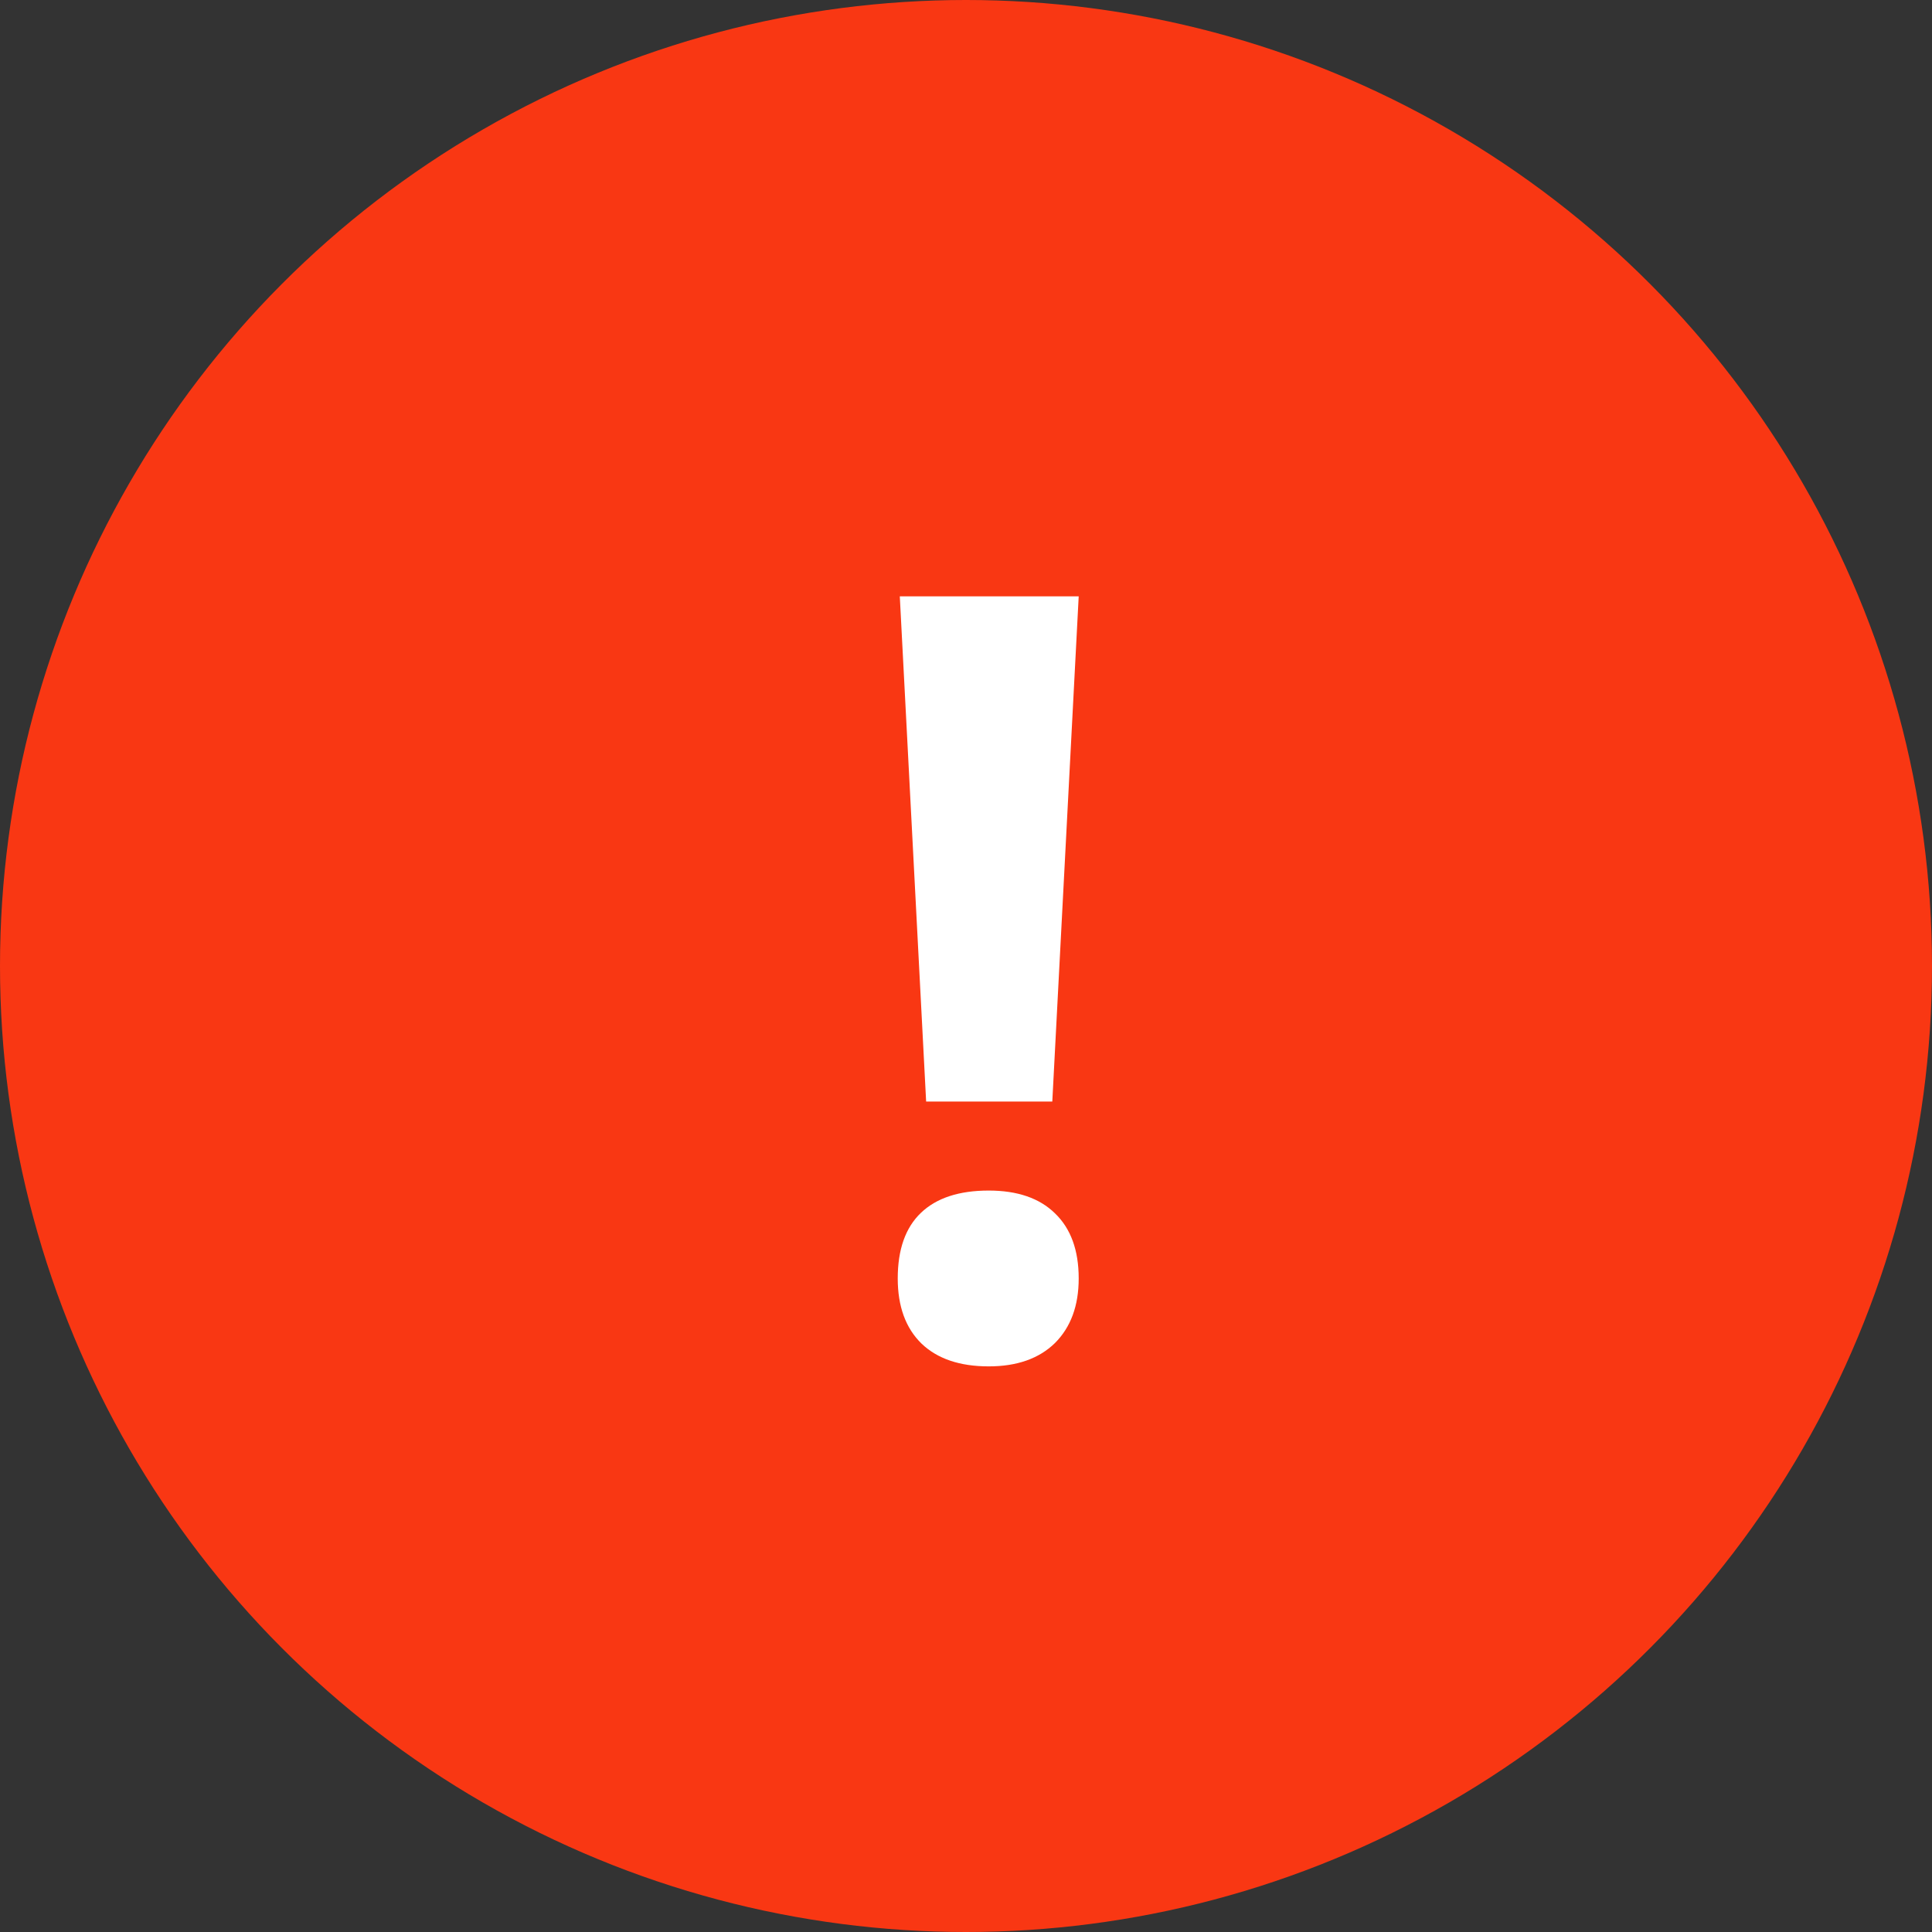
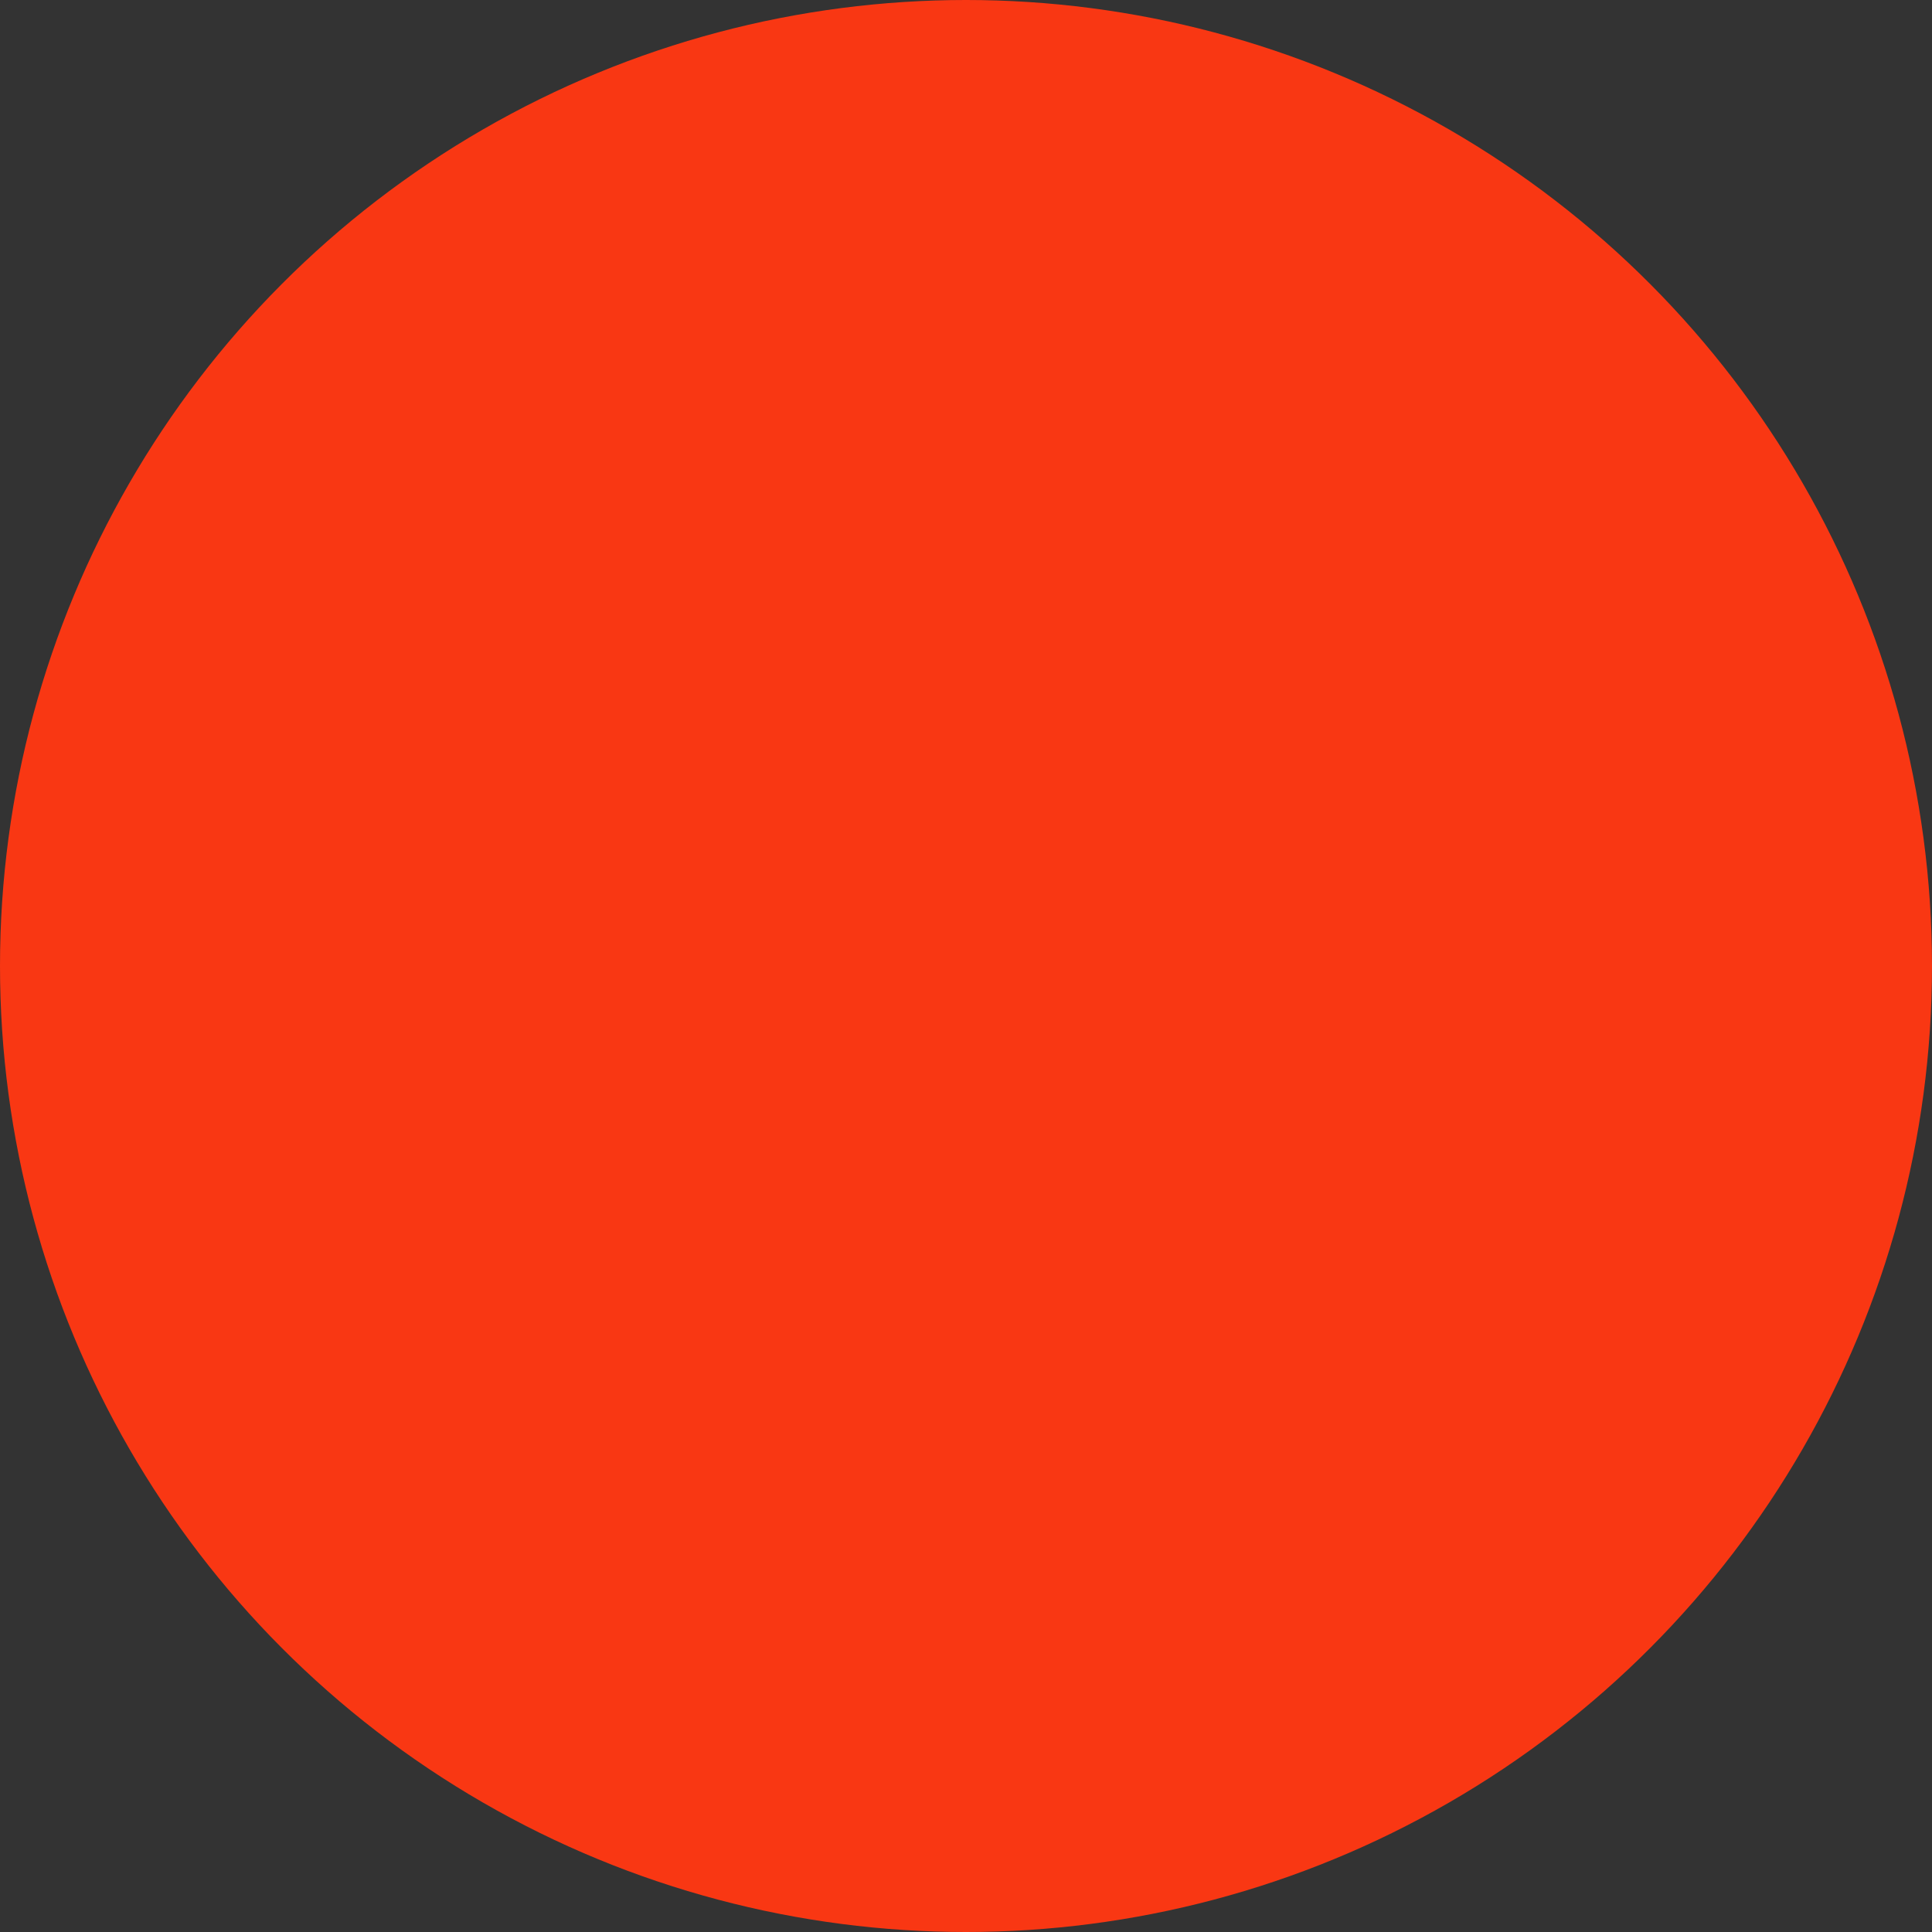
<svg xmlns="http://www.w3.org/2000/svg" width="30" height="30" viewBox="0 0 30 30" fill="none">
  <rect x="0" y="0" width="30" height="30" fill="#333333" stroke="none" />
  <circle cx="15" cy="15" r="15" fill="#F93713" />
-   <path d="M16.34 17.105H14.381L13.972 9.26H16.75L16.34 17.105ZM13.94 19.852C13.94 19.402 14.06 19.062 14.301 18.832C14.542 18.602 14.892 18.487 15.353 18.487C15.797 18.487 16.14 18.604 16.381 18.84C16.627 19.076 16.75 19.413 16.75 19.852C16.75 20.275 16.627 20.609 16.381 20.855C16.134 21.096 15.792 21.217 15.353 21.217C14.903 21.217 14.555 21.099 14.309 20.863C14.063 20.623 13.94 20.285 13.94 19.852Z" fill="white" />
</svg>